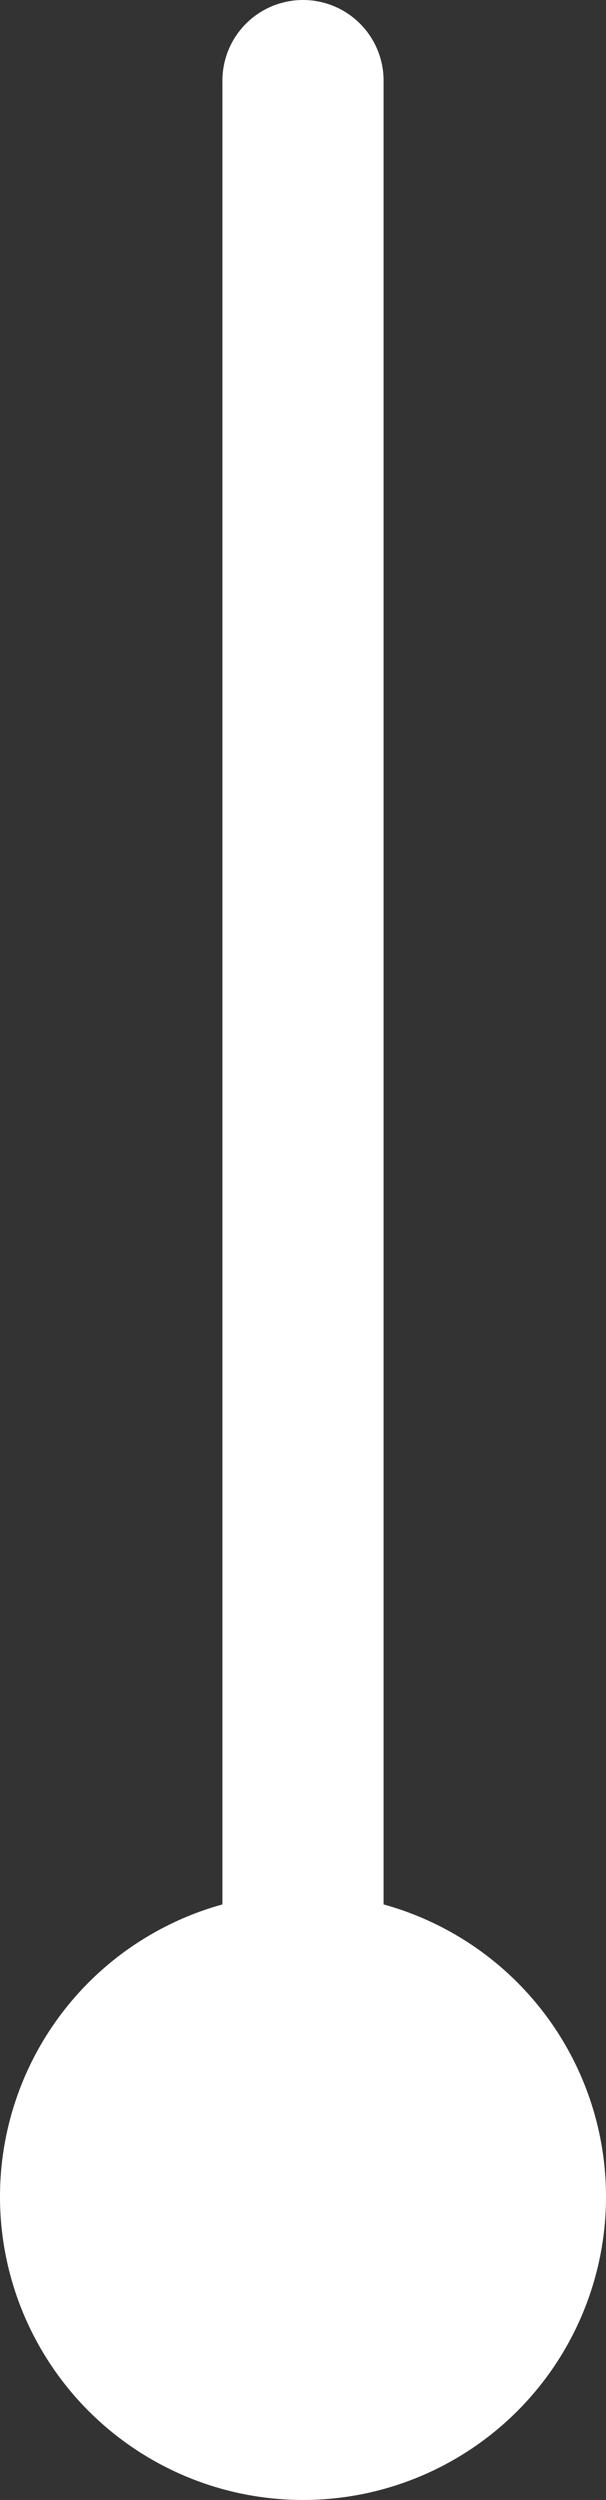
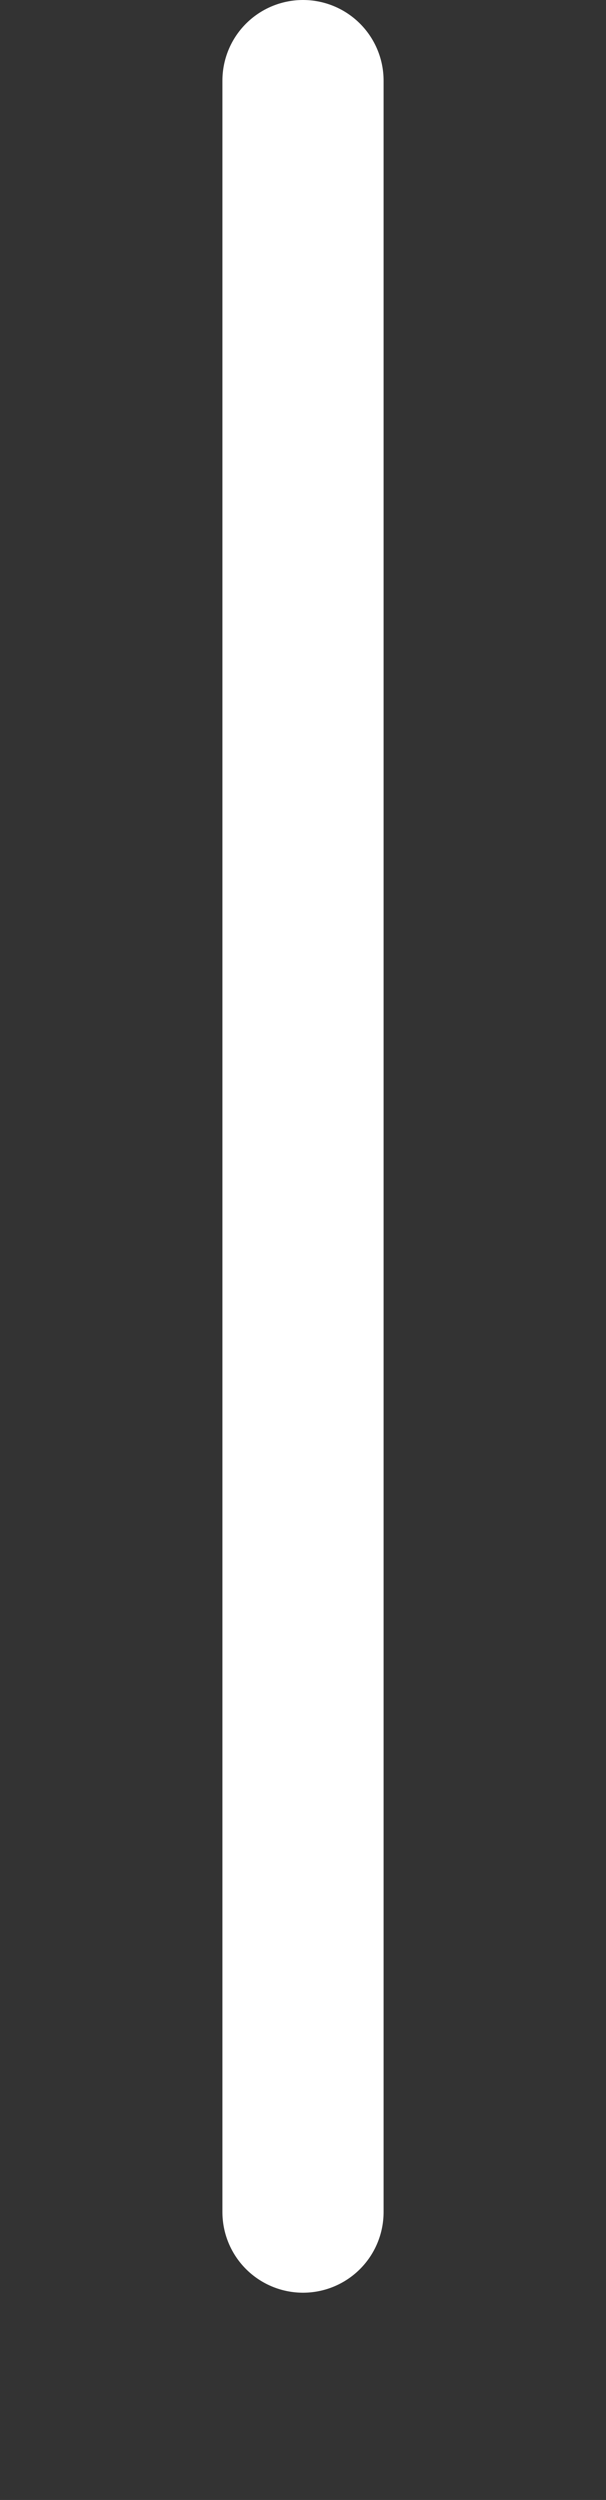
<svg xmlns="http://www.w3.org/2000/svg" viewBox="0 0 7.52 31">
  <rect x="0" y="0" width="7.52" height="31" fill="#333333" stroke="none" />
  <path fill="none" stroke="#fff" stroke-linecap="round" stroke-linejoin="round" stroke-width="2" d="M3.76 1v26.43" />
-   <circle cx="3.76" cy="27.24" r="3.76" fill="#fff" />
</svg>